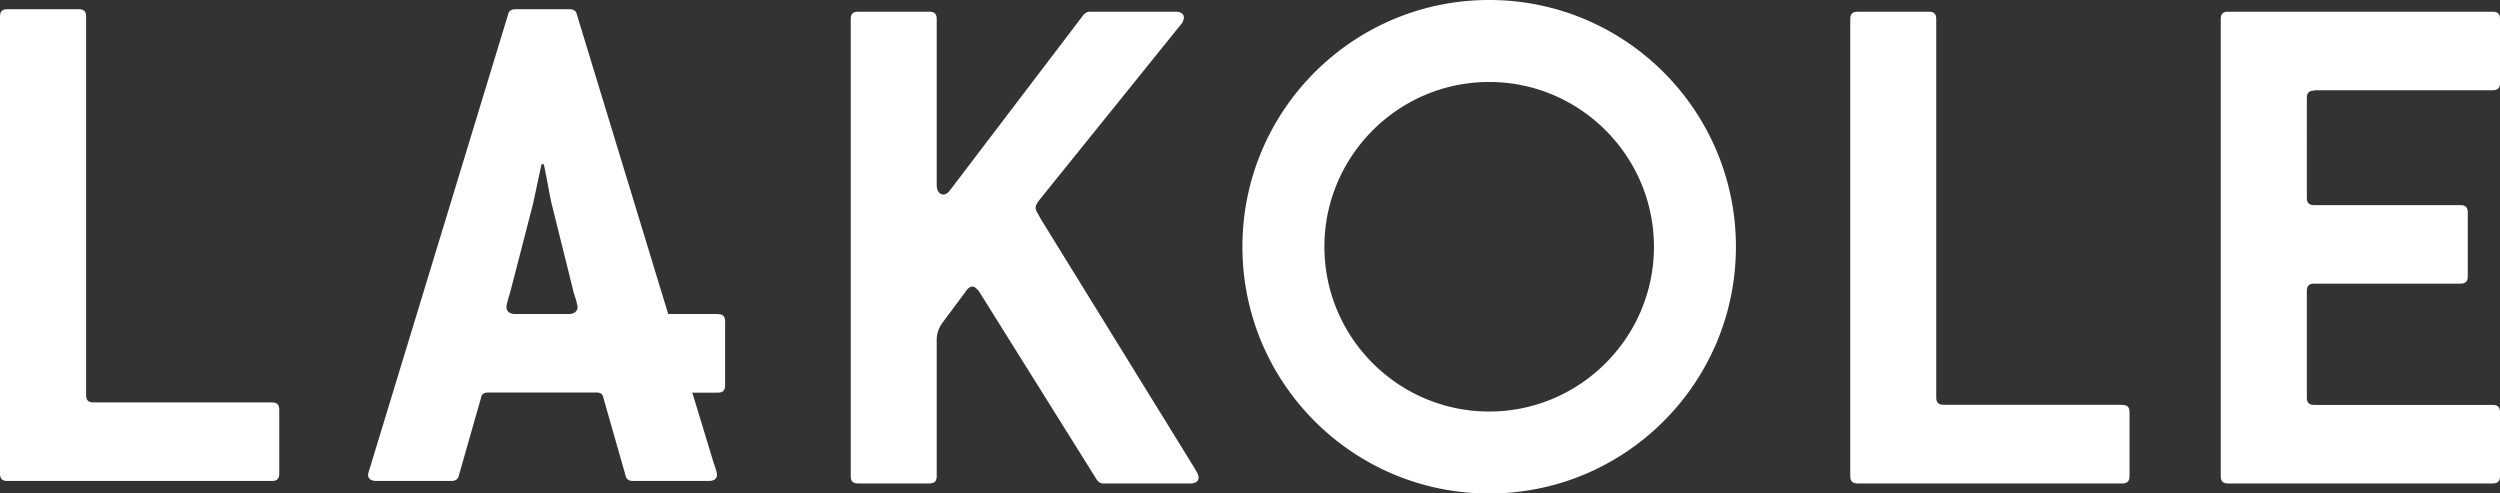
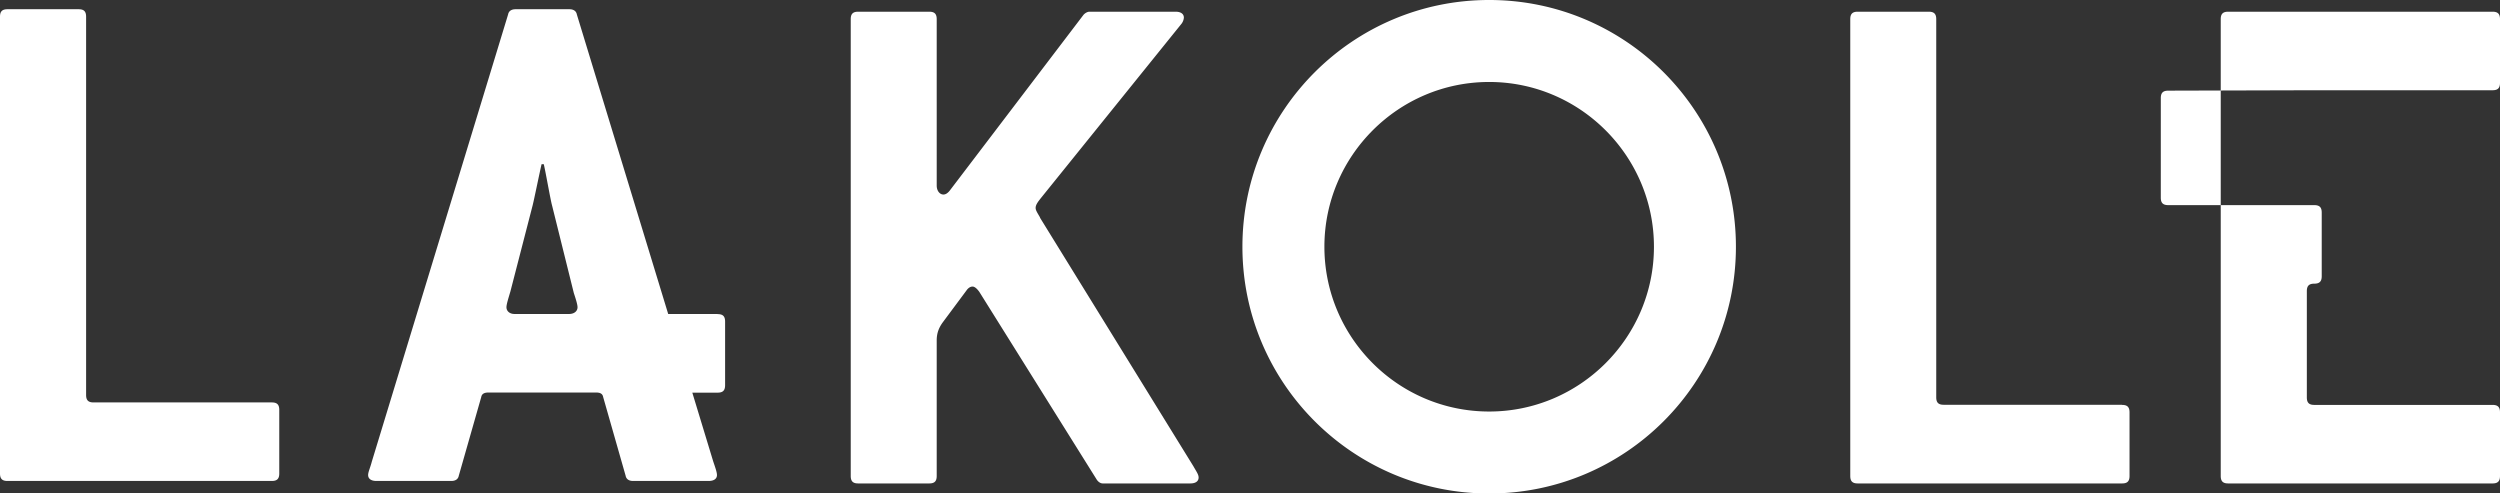
<svg xmlns="http://www.w3.org/2000/svg" viewBox="0 0 181.46 35.82">
  <rect x="0" y="0" width="181.46" height="35.82" fill="#333333" stroke="none" />
-   <path d="M19.73 29.21H6.79c-.38 0-.54-.16-.54-.54V1.21c0-.38-.16-.54-.54-.54H.54C.16.67 0 .83 0 1.21v33.16c0 .38.16.54.54.54h19.19c.38 0 .54-.16.54-.54v-4.62c0-.38-.16-.54-.54-.54zm32.35-6.42H48.5L41.87 1.05c-.05-.27-.27-.38-.54-.38h-3.91c-.27 0-.49.11-.54.38L26.99 33.5c-.11.43-.27.76-.27.98 0 .27.22.43.6.43h5.44c.27 0 .49-.11.54-.38l1.63-5.71c.05-.27.27-.33.54-.33h7.77c.27 0 .49.05.54.33l1.63 5.71c.05.27.27.38.54.38h5.49c.38 0 .6-.16.6-.43 0-.22-.16-.65-.27-.98l-1.52-5h1.84c.38 0 .54-.16.54-.54v-4.62c0-.38-.16-.54-.54-.54zm-15.05-1.57l1.63-6.31c.11-.43.54-2.55.65-2.99h.16c.11.43.49 2.61.6 2.99l1.58 6.36c.11.33.27.82.27 1.03 0 .27-.22.48-.59.49h-3.98c-.37 0-.59-.22-.59-.49 0-.22.16-.71.27-1.09zM75.5 15.8c-.22-.38-.33-.54-.33-.71 0-.22.16-.43.38-.71L85.77 1.71a.85.85 0 00.16-.43c0-.27-.22-.43-.6-.43h-6.25c-.16 0-.33.11-.43.22l-9.68 12.72c-.16.22-.33.33-.49.33-.27 0-.49-.27-.49-.65V1.39c0-.38-.16-.54-.54-.54h-5.16c-.38 0-.54.16-.54.54v33.16c0 .38.16.54.54.54h5.16c.38 0 .54-.16.54-.54v-9.84c0-.54.16-.92.43-1.3l1.74-2.34c.11-.16.27-.27.43-.27s.33.16.49.38l8.53 13.64c.11.16.27.27.43.27h6.36c.38 0 .6-.16.6-.43 0-.22-.16-.43-.38-.82L75.48 15.79zm78.52 13.58h-12.94c-.38 0-.54-.16-.54-.54V1.39c0-.38-.16-.54-.54-.54h-5.16c-.38 0-.54.16-.54.54v33.16c0 .38.16.54.54.54h19.19c.38 0 .54-.16.54-.54v-4.62c0-.38-.16-.54-.54-.54zm13.96-22.83h12.94c.38 0 .54-.16.54-.54V1.39c0-.38-.16-.54-.54-.54h-19.19c-.38 0-.54.16-.54.54v33.16c0 .38.16.54.54.54h19.19c.38 0 .54-.16.54-.54v-4.62c0-.38-.16-.54-.54-.54h-12.94c-.38 0-.54-.16-.54-.54v-7.72c0-.38.16-.54.54-.54h10.6c.38 0 .54-.16.54-.54v-4.62c0-.38-.16-.54-.54-.54h-10.6c-.38 0-.54-.16-.54-.54V7.12c0-.38.16-.54.54-.54zM108.09 0C98.2 0 90.18 8.02 90.18 17.91s8.02 17.91 17.91 17.91S126 27.8 126 17.91 117.98 0 108.09 0zm0 29.87c-6.6 0-11.96-5.37-11.96-11.96s5.37-11.96 11.96-11.96 11.96 5.37 11.96 11.96-5.37 11.96-11.96 11.96z" fill="#fff" stroke-width="0" />
+   <path d="M19.73 29.21H6.79c-.38 0-.54-.16-.54-.54V1.21c0-.38-.16-.54-.54-.54H.54C.16.67 0 .83 0 1.21v33.16c0 .38.16.54.54.54h19.19c.38 0 .54-.16.54-.54v-4.62c0-.38-.16-.54-.54-.54zm32.35-6.42H48.5L41.87 1.05c-.05-.27-.27-.38-.54-.38h-3.91c-.27 0-.49.11-.54.38L26.99 33.5c-.11.43-.27.76-.27.98 0 .27.22.43.6.43h5.44c.27 0 .49-.11.54-.38l1.63-5.71c.05-.27.27-.33.54-.33h7.77c.27 0 .49.05.54.33l1.63 5.71c.05.27.27.38.54.38h5.49c.38 0 .6-.16.6-.43 0-.22-.16-.65-.27-.98l-1.52-5h1.84c.38 0 .54-.16.54-.54v-4.62c0-.38-.16-.54-.54-.54zm-15.05-1.57l1.63-6.31c.11-.43.54-2.55.65-2.99h.16c.11.43.49 2.61.6 2.99l1.58 6.36c.11.33.27.82.27 1.03 0 .27-.22.48-.59.49h-3.98c-.37 0-.59-.22-.59-.49 0-.22.16-.71.27-1.09zM75.5 15.8c-.22-.38-.33-.54-.33-.71 0-.22.16-.43.38-.71L85.77 1.71a.85.85 0 00.16-.43c0-.27-.22-.43-.6-.43h-6.25c-.16 0-.33.11-.43.22l-9.68 12.72c-.16.22-.33.33-.49.33-.27 0-.49-.27-.49-.65V1.39c0-.38-.16-.54-.54-.54h-5.16c-.38 0-.54.16-.54.54v33.16c0 .38.16.54.54.54h5.16c.38 0 .54-.16.54-.54v-9.84c0-.54.16-.92.43-1.3l1.74-2.34c.11-.16.27-.27.43-.27s.33.16.49.38l8.53 13.64c.11.16.27.27.43.27h6.36c.38 0 .6-.16.6-.43 0-.22-.16-.43-.38-.82L75.48 15.79zm78.52 13.58h-12.94c-.38 0-.54-.16-.54-.54V1.39c0-.38-.16-.54-.54-.54h-5.16c-.38 0-.54.16-.54.54v33.16c0 .38.16.54.54.54h19.19c.38 0 .54-.16.54-.54v-4.62c0-.38-.16-.54-.54-.54zm13.96-22.83h12.94c.38 0 .54-.16.54-.54V1.39c0-.38-.16-.54-.54-.54h-19.19c-.38 0-.54.16-.54.54v33.16c0 .38.16.54.54.54h19.19c.38 0 .54-.16.54-.54v-4.62c0-.38-.16-.54-.54-.54h-12.94c-.38 0-.54-.16-.54-.54v-7.72c0-.38.16-.54.54-.54c.38 0 .54-.16.54-.54v-4.62c0-.38-.16-.54-.54-.54h-10.6c-.38 0-.54-.16-.54-.54V7.12c0-.38.16-.54.54-.54zM108.09 0C98.2 0 90.18 8.02 90.18 17.91s8.02 17.91 17.91 17.91S126 27.8 126 17.91 117.98 0 108.09 0zm0 29.87c-6.6 0-11.96-5.37-11.96-11.96s5.37-11.96 11.96-11.96 11.96 5.37 11.96 11.96-5.37 11.96-11.96 11.96z" fill="#fff" stroke-width="0" />
</svg>